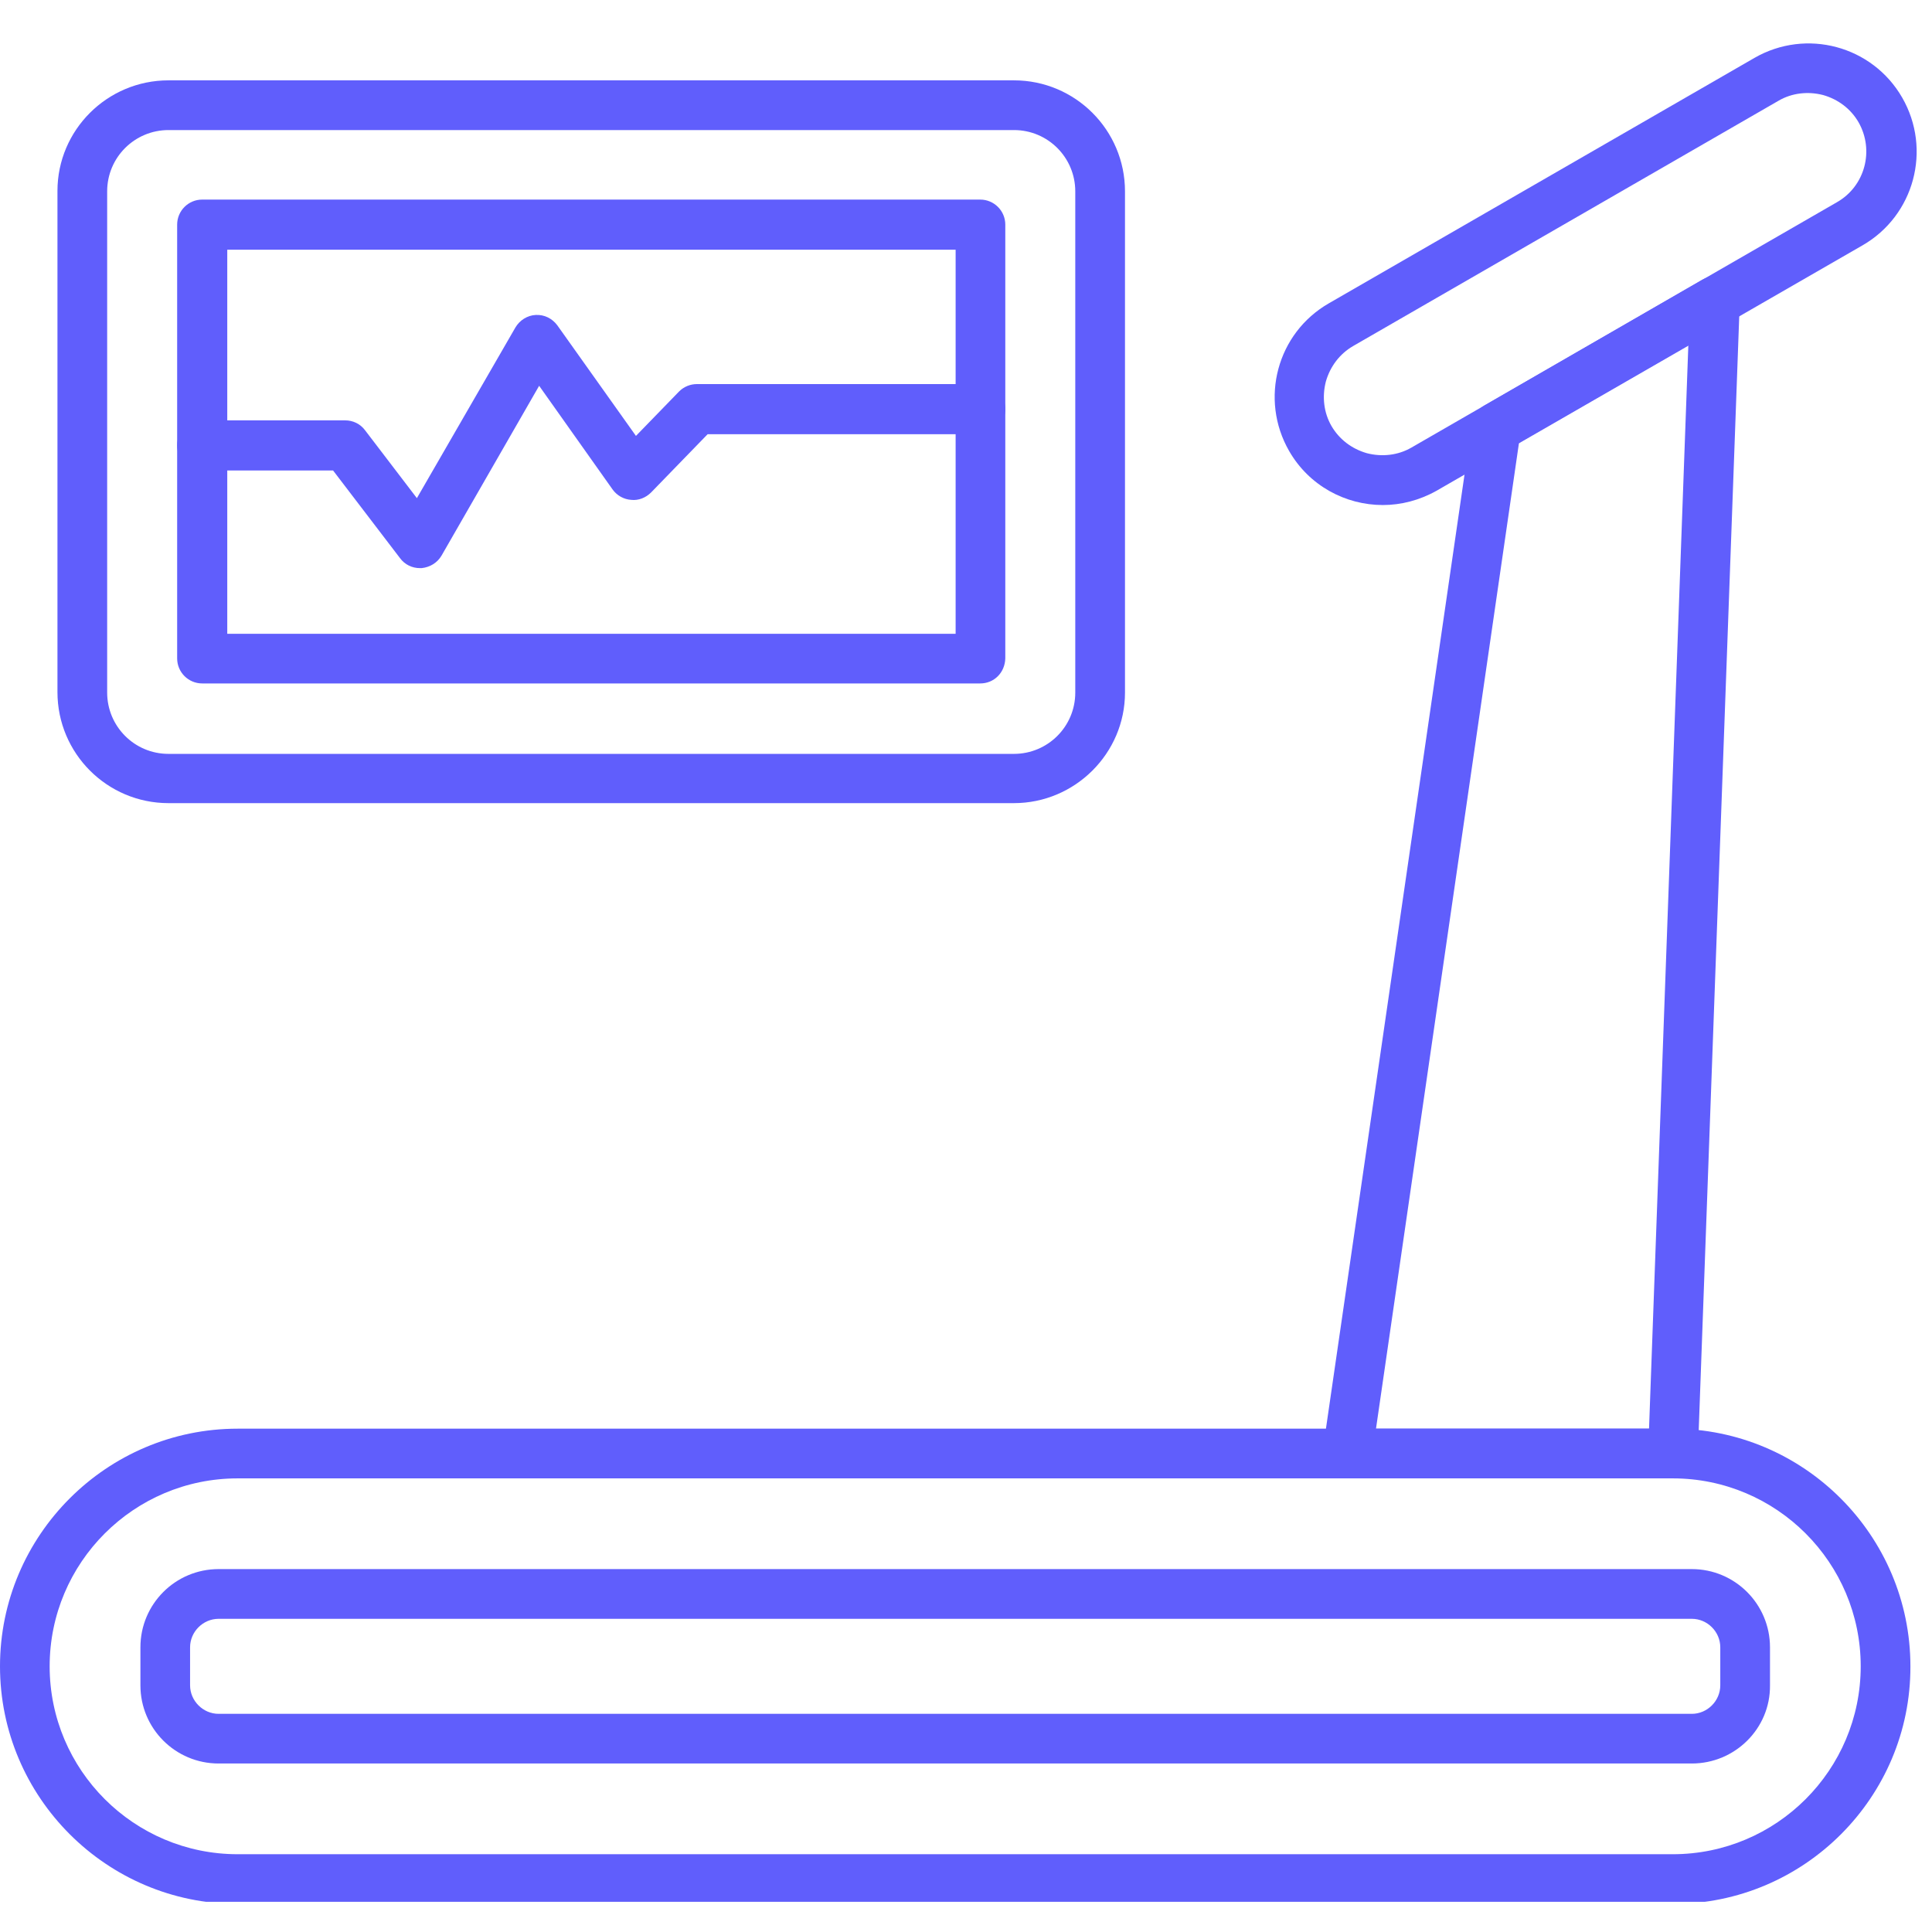
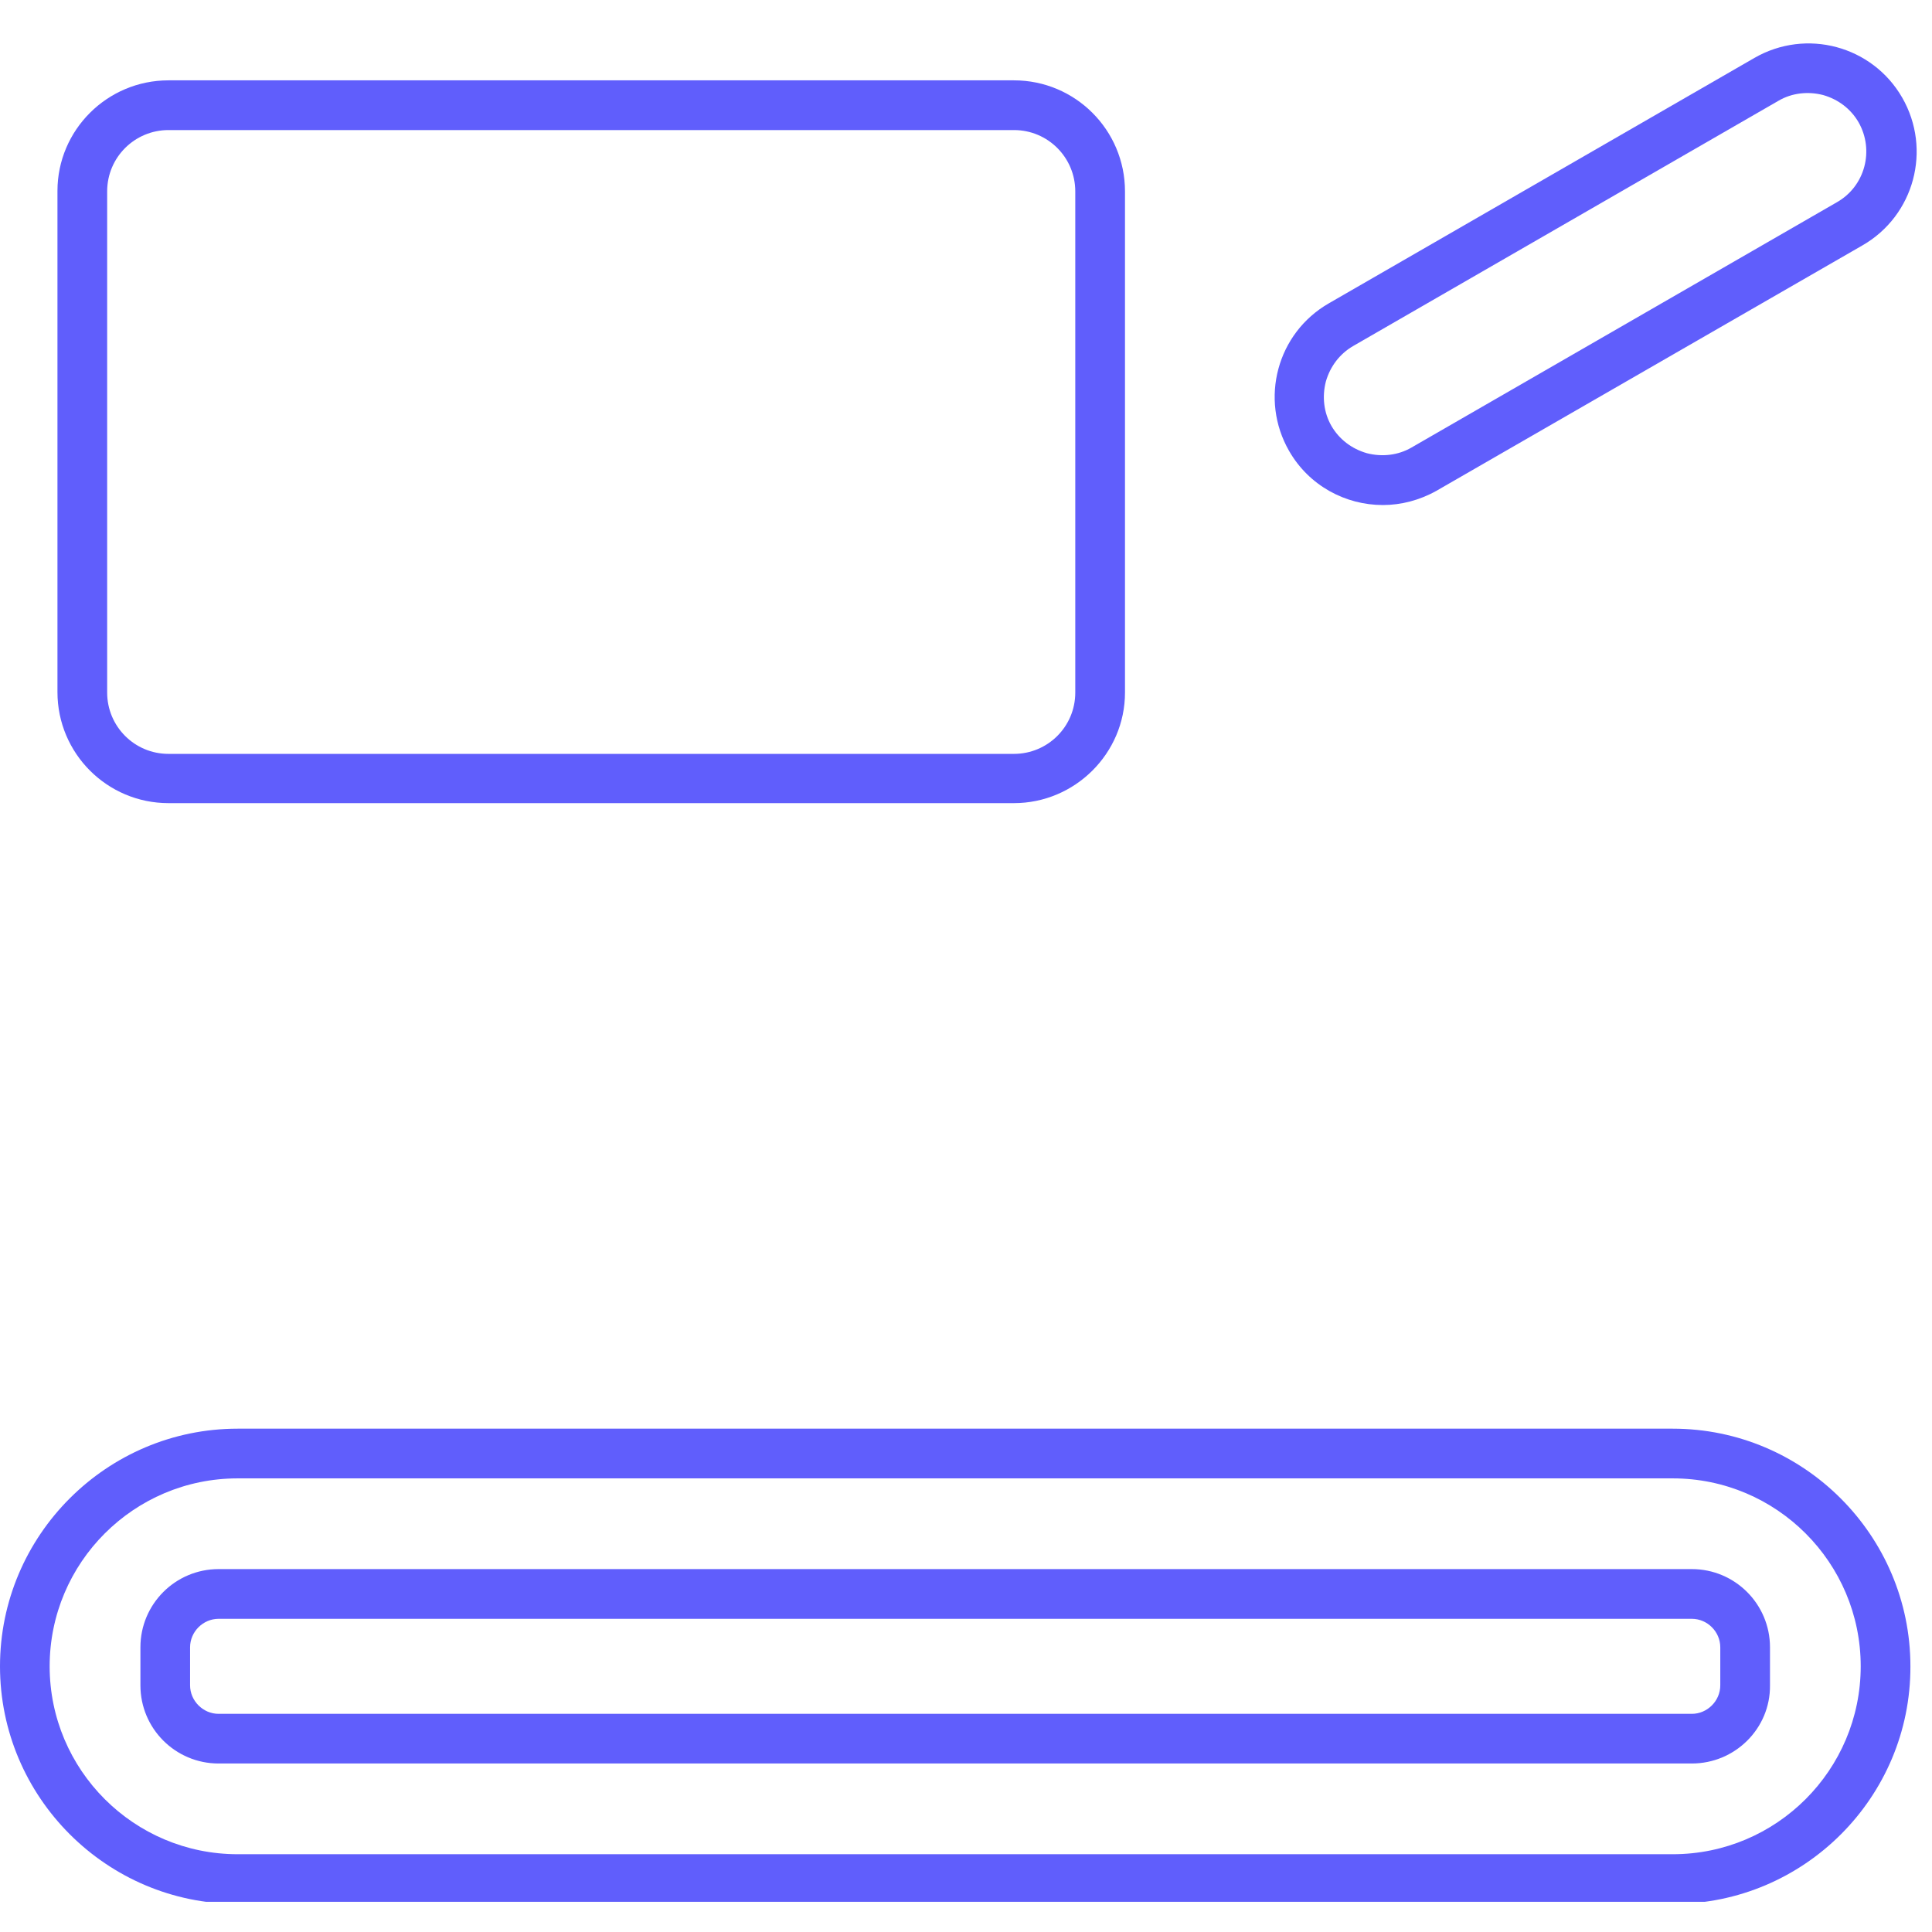
<svg xmlns="http://www.w3.org/2000/svg" width="200" zoomAndPan="magnify" viewBox="0 0 150 150" height="200" preserveAspectRatio="xMidYMid meet" version="1.0">
  <defs>
    <clipPath id="4c7392ed27">
      <path d="M 0 110 L 149 110 L 149 147.656 L 0 147.656 Z M 0 110 " clip-rule="nonzero" />
    </clipPath>
  </defs>
  <rect x="-15" width="180" fill="#ffffff" y="-15" height="180" fill-opacity="1" />
  <rect x="-15" width="180" fill="#ffffff" y="-15" height="180" fill-opacity="1" />
  <g clip-path="url(#4c7392ed27)">
    <path fill="#605efc" d="M 129.91 147.82 L 18.449 147.82 C 8.285 147.82 0 139.535 0 129.371 C 0 119.207 8.285 110.922 18.449 110.922 L 129.875 110.922 C 140.039 110.922 148.324 119.207 148.324 129.371 C 148.355 139.535 140.07 147.82 129.91 147.82 Z M 18.449 114.781 C 10.398 114.781 3.855 121.32 3.855 129.371 C 3.855 137.422 10.398 143.961 18.449 143.961 L 129.875 143.961 C 137.926 143.961 144.465 137.422 144.465 129.371 C 144.465 121.32 137.926 114.781 129.875 114.781 Z M 18.449 114.781 " fill-opacity="1" fill-rule="nonzero" />
  </g>
  <path fill="#605efc" d="M 131.352 136.918 L 16.973 136.918 C 13.617 136.918 10.902 134.203 10.902 130.848 L 10.902 127.895 C 10.902 124.543 13.617 121.824 16.973 121.824 L 131.352 121.824 C 134.703 121.824 137.422 124.543 137.422 127.895 L 137.422 130.848 C 137.457 134.203 134.703 136.918 131.352 136.918 Z M 16.973 125.684 C 15.766 125.684 14.758 126.688 14.758 127.895 L 14.758 130.848 C 14.758 132.055 15.766 133.062 16.973 133.062 L 131.352 133.062 C 132.559 133.062 133.562 132.055 133.562 130.848 L 133.562 127.895 C 133.562 126.688 132.559 125.684 131.352 125.684 Z M 16.973 125.684 " fill-opacity="1" fill-rule="nonzero" />
-   <path fill="#605efc" d="M 129.91 114.781 L 104.617 114.781 C 104.047 114.781 103.512 114.547 103.141 114.109 C 102.773 113.676 102.605 113.137 102.707 112.566 L 114.277 32.906 C 114.379 32.336 114.715 31.797 115.219 31.496 L 132.188 21.703 C 132.793 21.367 133.562 21.367 134.133 21.734 C 134.738 22.105 135.105 22.773 135.074 23.445 L 131.82 112.902 C 131.785 113.941 130.949 114.781 129.91 114.781 Z M 106.832 110.922 L 128.031 110.922 L 131.082 26.801 L 117.934 34.379 Z M 106.832 110.922 " fill-opacity="1" fill-rule="nonzero" />
  <path fill="#605efc" d="M 107.367 39.211 C 104.449 39.211 101.633 37.703 100.09 35.02 C 97.773 30.992 99.148 25.859 103.176 23.547 L 136.215 4.496 C 140.238 2.18 145.371 3.555 147.688 7.582 C 150 11.605 148.625 16.738 144.602 19.051 L 111.527 38.105 C 110.219 38.84 108.777 39.211 107.367 39.211 Z M 105.055 26.867 C 104.016 27.473 103.277 28.445 102.941 29.617 C 102.637 30.793 102.773 32.031 103.375 33.074 C 103.98 34.113 104.953 34.852 106.129 35.188 C 107.301 35.488 108.543 35.352 109.582 34.75 L 142.621 15.699 C 144.801 14.457 145.539 11.672 144.297 9.492 C 143.695 8.453 142.723 7.715 141.547 7.379 C 140.375 7.078 139.133 7.211 138.094 7.816 Z M 105.055 26.867 " fill-opacity="1" fill-rule="nonzero" />
  <path fill="#605efc" d="M 78.723 62.355 L 13.082 62.355 C 8.32 62.355 4.461 58.496 4.461 53.734 L 4.461 14.824 C 4.461 10.098 8.32 6.238 13.082 6.238 L 78.723 6.238 C 83.484 6.238 87.344 10.098 87.344 14.859 L 87.344 53.77 C 87.344 58.496 83.453 62.355 78.723 62.355 Z M 13.082 10.098 C 10.465 10.098 8.32 12.211 8.32 14.859 L 8.32 53.77 C 8.32 56.383 10.43 58.531 13.082 58.531 L 78.723 58.531 C 81.34 58.531 83.484 56.418 83.484 53.77 L 83.484 14.859 C 83.484 12.242 81.371 10.098 78.723 10.098 Z M 13.082 10.098 " fill-opacity="1" fill-rule="nonzero" />
-   <path fill="#605efc" d="M 76.105 53.062 L 15.699 53.062 C 14.625 53.062 13.754 52.191 13.754 51.117 L 13.754 17.441 C 13.754 16.367 14.625 15.496 15.699 15.496 L 76.105 15.496 C 77.18 15.496 78.051 16.367 78.051 17.441 L 78.051 51.117 C 78.02 52.227 77.18 53.062 76.105 53.062 Z M 17.645 49.207 L 74.195 49.207 L 74.195 19.387 L 17.645 19.387 Z M 17.645 49.207 " fill-opacity="1" fill-rule="nonzero" />
-   <path fill="#605efc" d="M 32.602 44.109 C 32 44.109 31.43 43.84 31.059 43.336 L 25.859 36.527 L 15.699 36.527 C 14.625 36.527 13.754 35.656 13.754 34.582 C 13.754 33.508 14.625 32.637 15.699 32.637 L 26.801 32.637 C 27.402 32.637 27.973 32.906 28.344 33.406 L 32.367 38.676 L 40.016 25.426 C 40.352 24.855 40.953 24.484 41.594 24.453 C 42.262 24.418 42.867 24.719 43.27 25.258 L 49.375 33.844 L 52.727 30.391 C 53.098 30.02 53.602 29.82 54.102 29.82 L 76.105 29.82 C 77.18 29.82 78.051 30.691 78.051 31.766 C 78.051 32.836 77.18 33.711 76.105 33.711 L 54.941 33.711 L 50.547 38.238 C 50.145 38.641 49.574 38.875 49.004 38.809 C 48.434 38.773 47.898 38.473 47.562 38.004 L 41.859 29.953 L 34.281 43.137 C 33.945 43.707 33.375 44.039 32.738 44.109 C 32.672 44.109 32.637 44.109 32.602 44.109 Z M 32.602 44.109 " fill-opacity="1" fill-rule="nonzero" />
</svg>